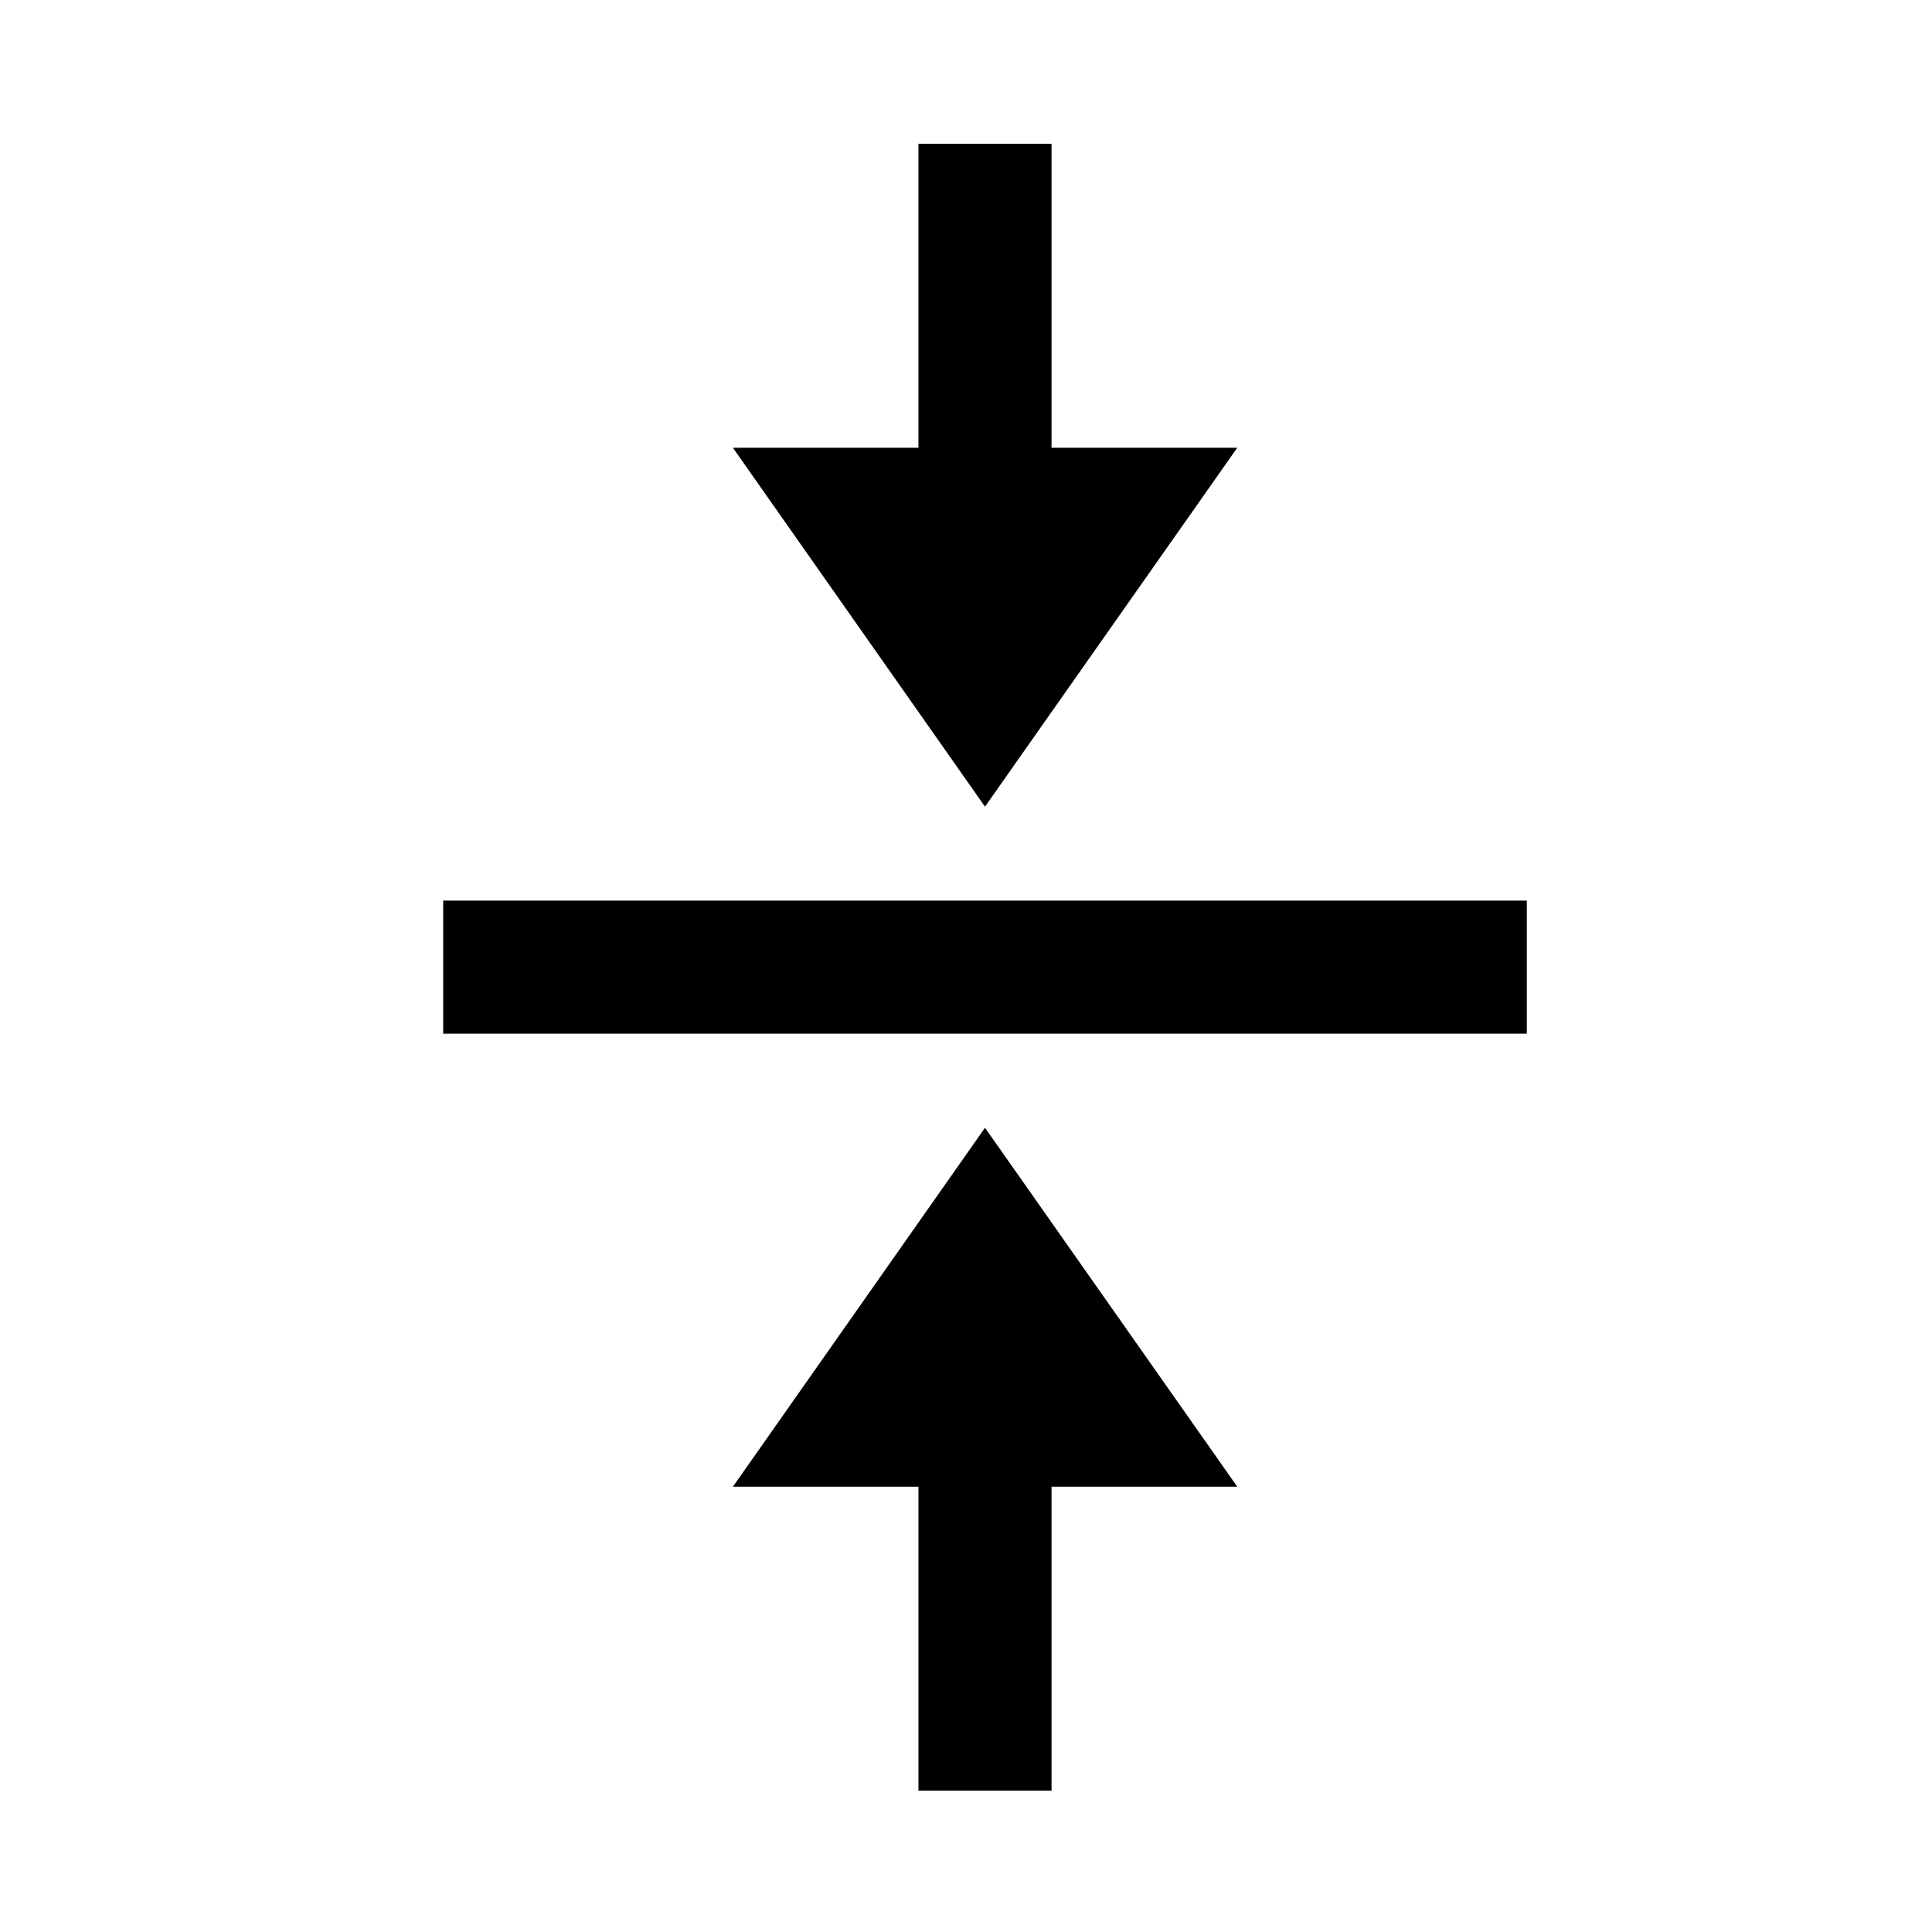
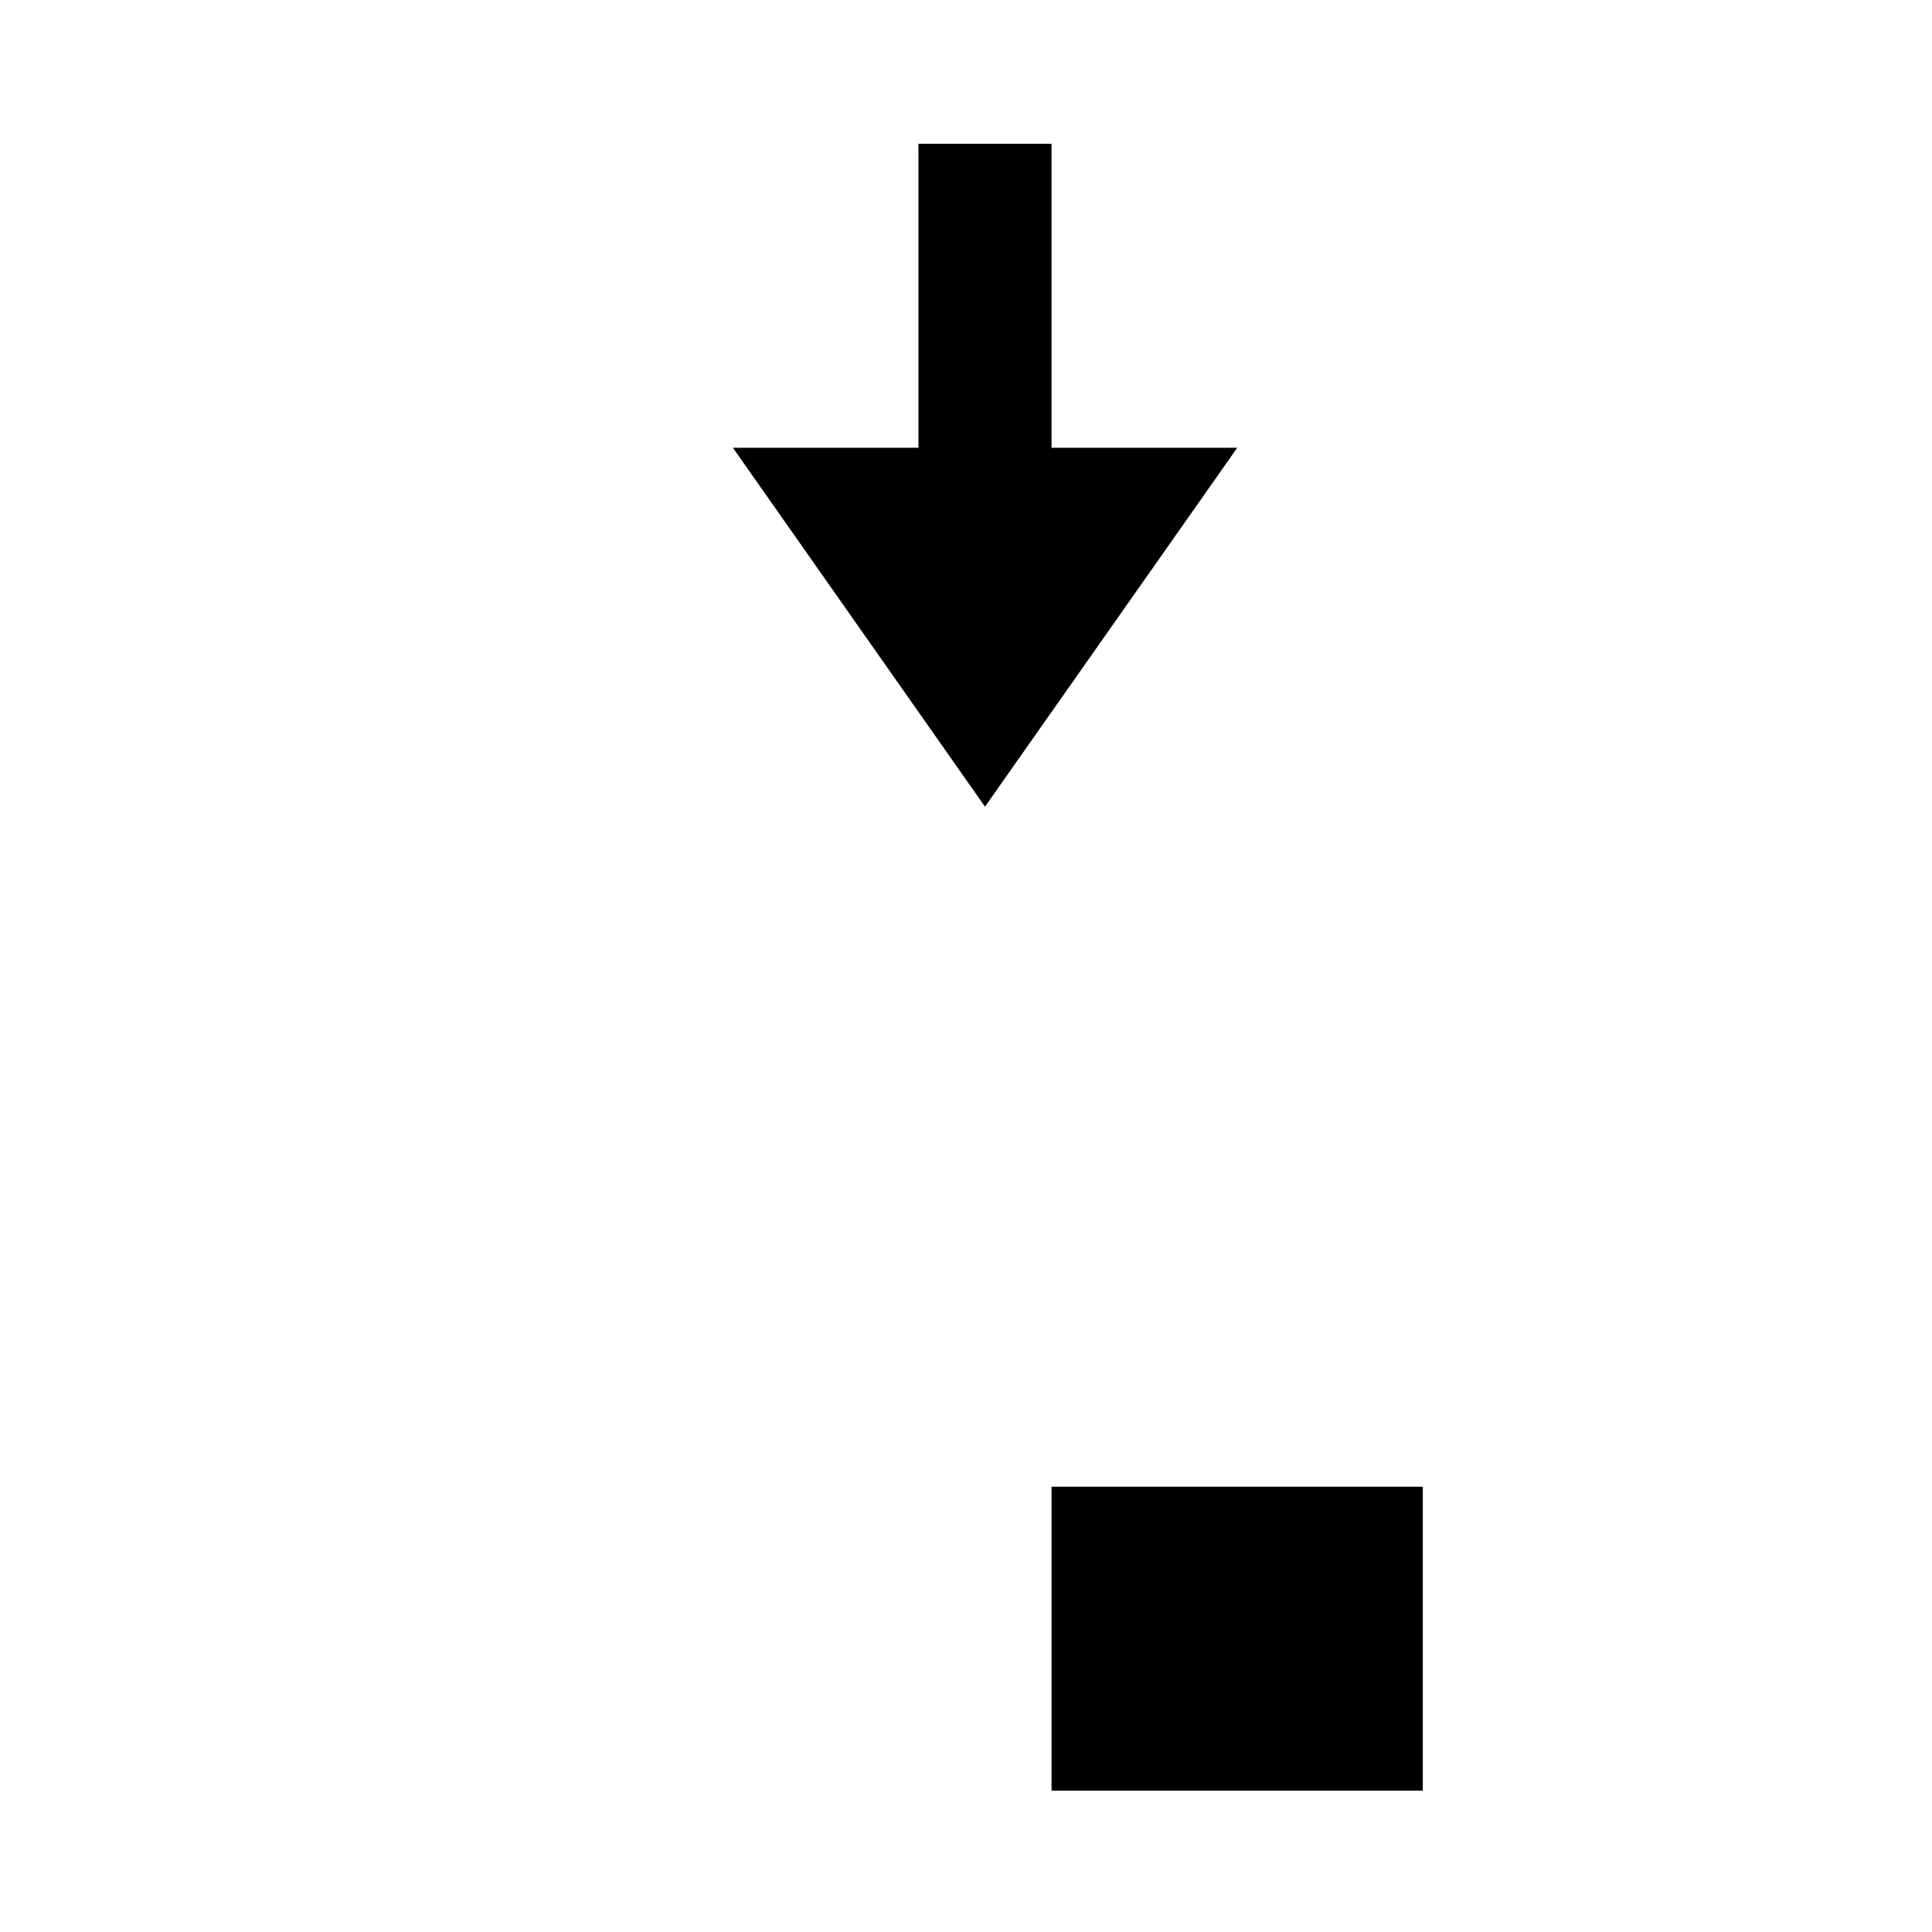
<svg xmlns="http://www.w3.org/2000/svg" fill="#000000" width="800px" height="800px" version="1.1" viewBox="144 144 512 512">
  <g>
-     <path d="m422.67 618.55v-80.559h49.219l-66.855-95.121-66.805 95.121h49.172v80.559z" />
+     <path d="m422.67 618.55v-80.559h49.219h49.172v80.559z" />
    <path d="m387.4 182.1v80.559h-49.172l66.805 95.117 66.855-95.117h-49.219v-80.559z" />
-     <path d="m261.45 382.67h287.17v35.266h-287.17z" />
  </g>
</svg>